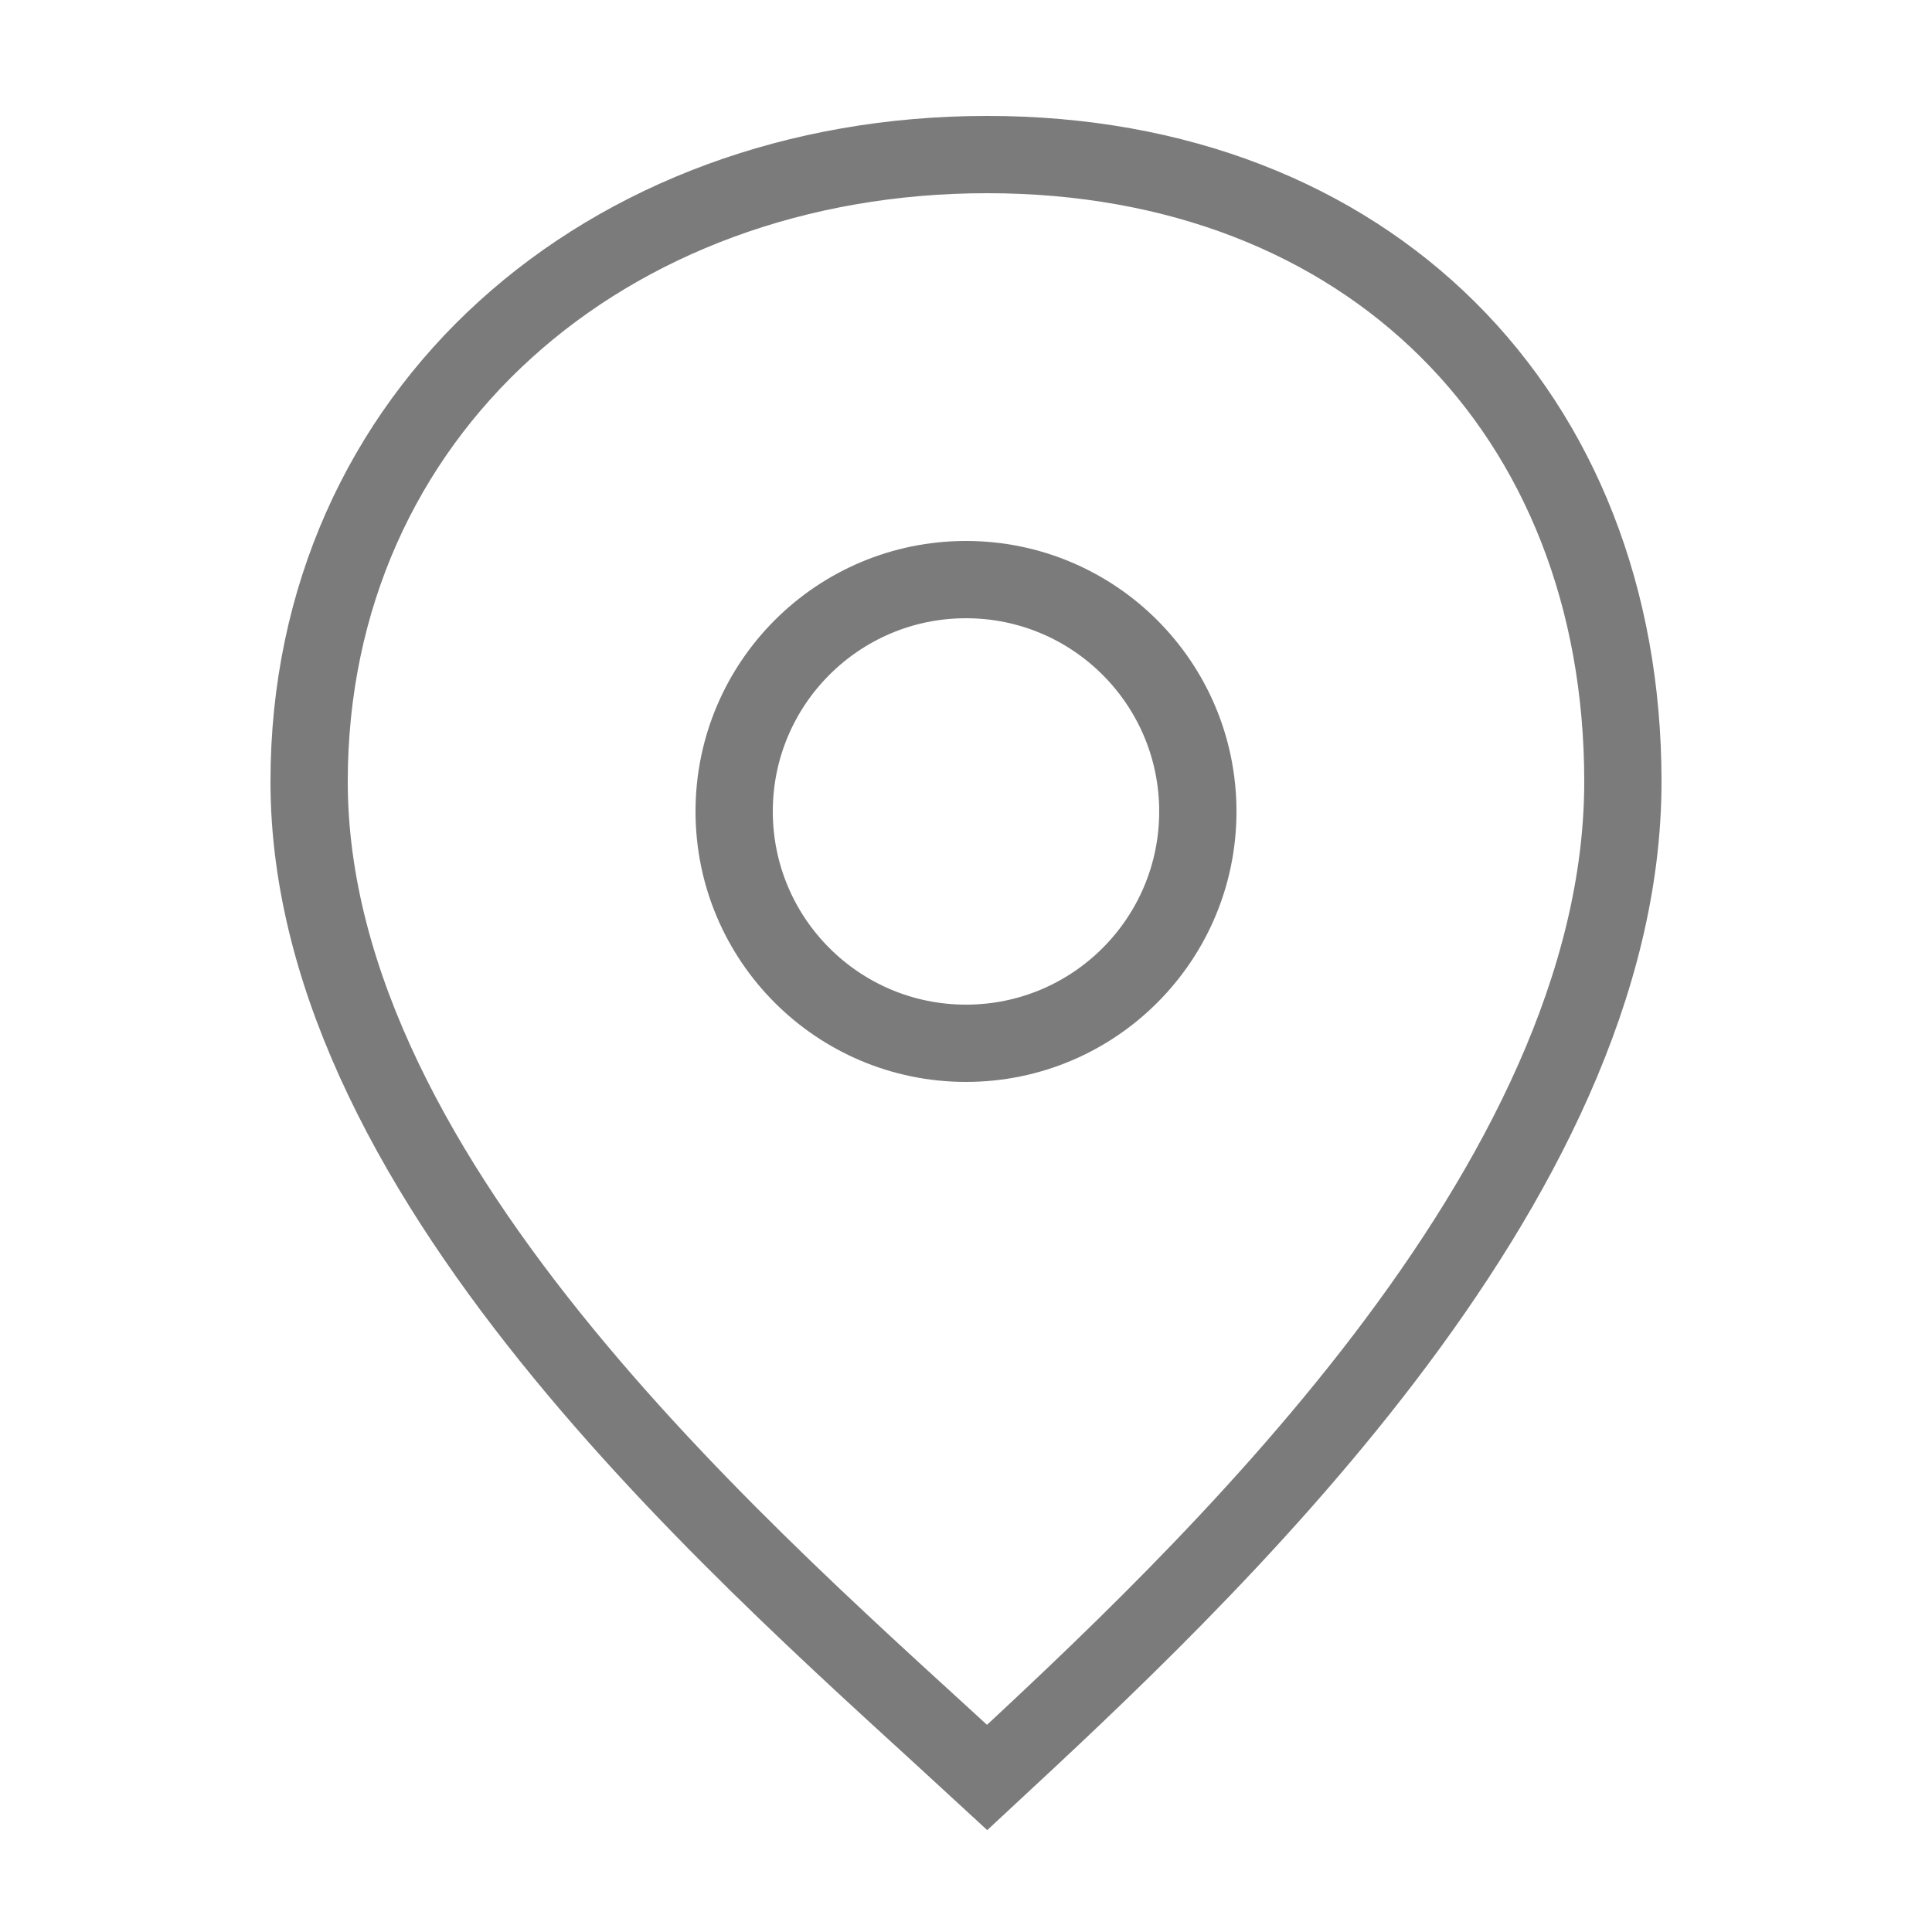
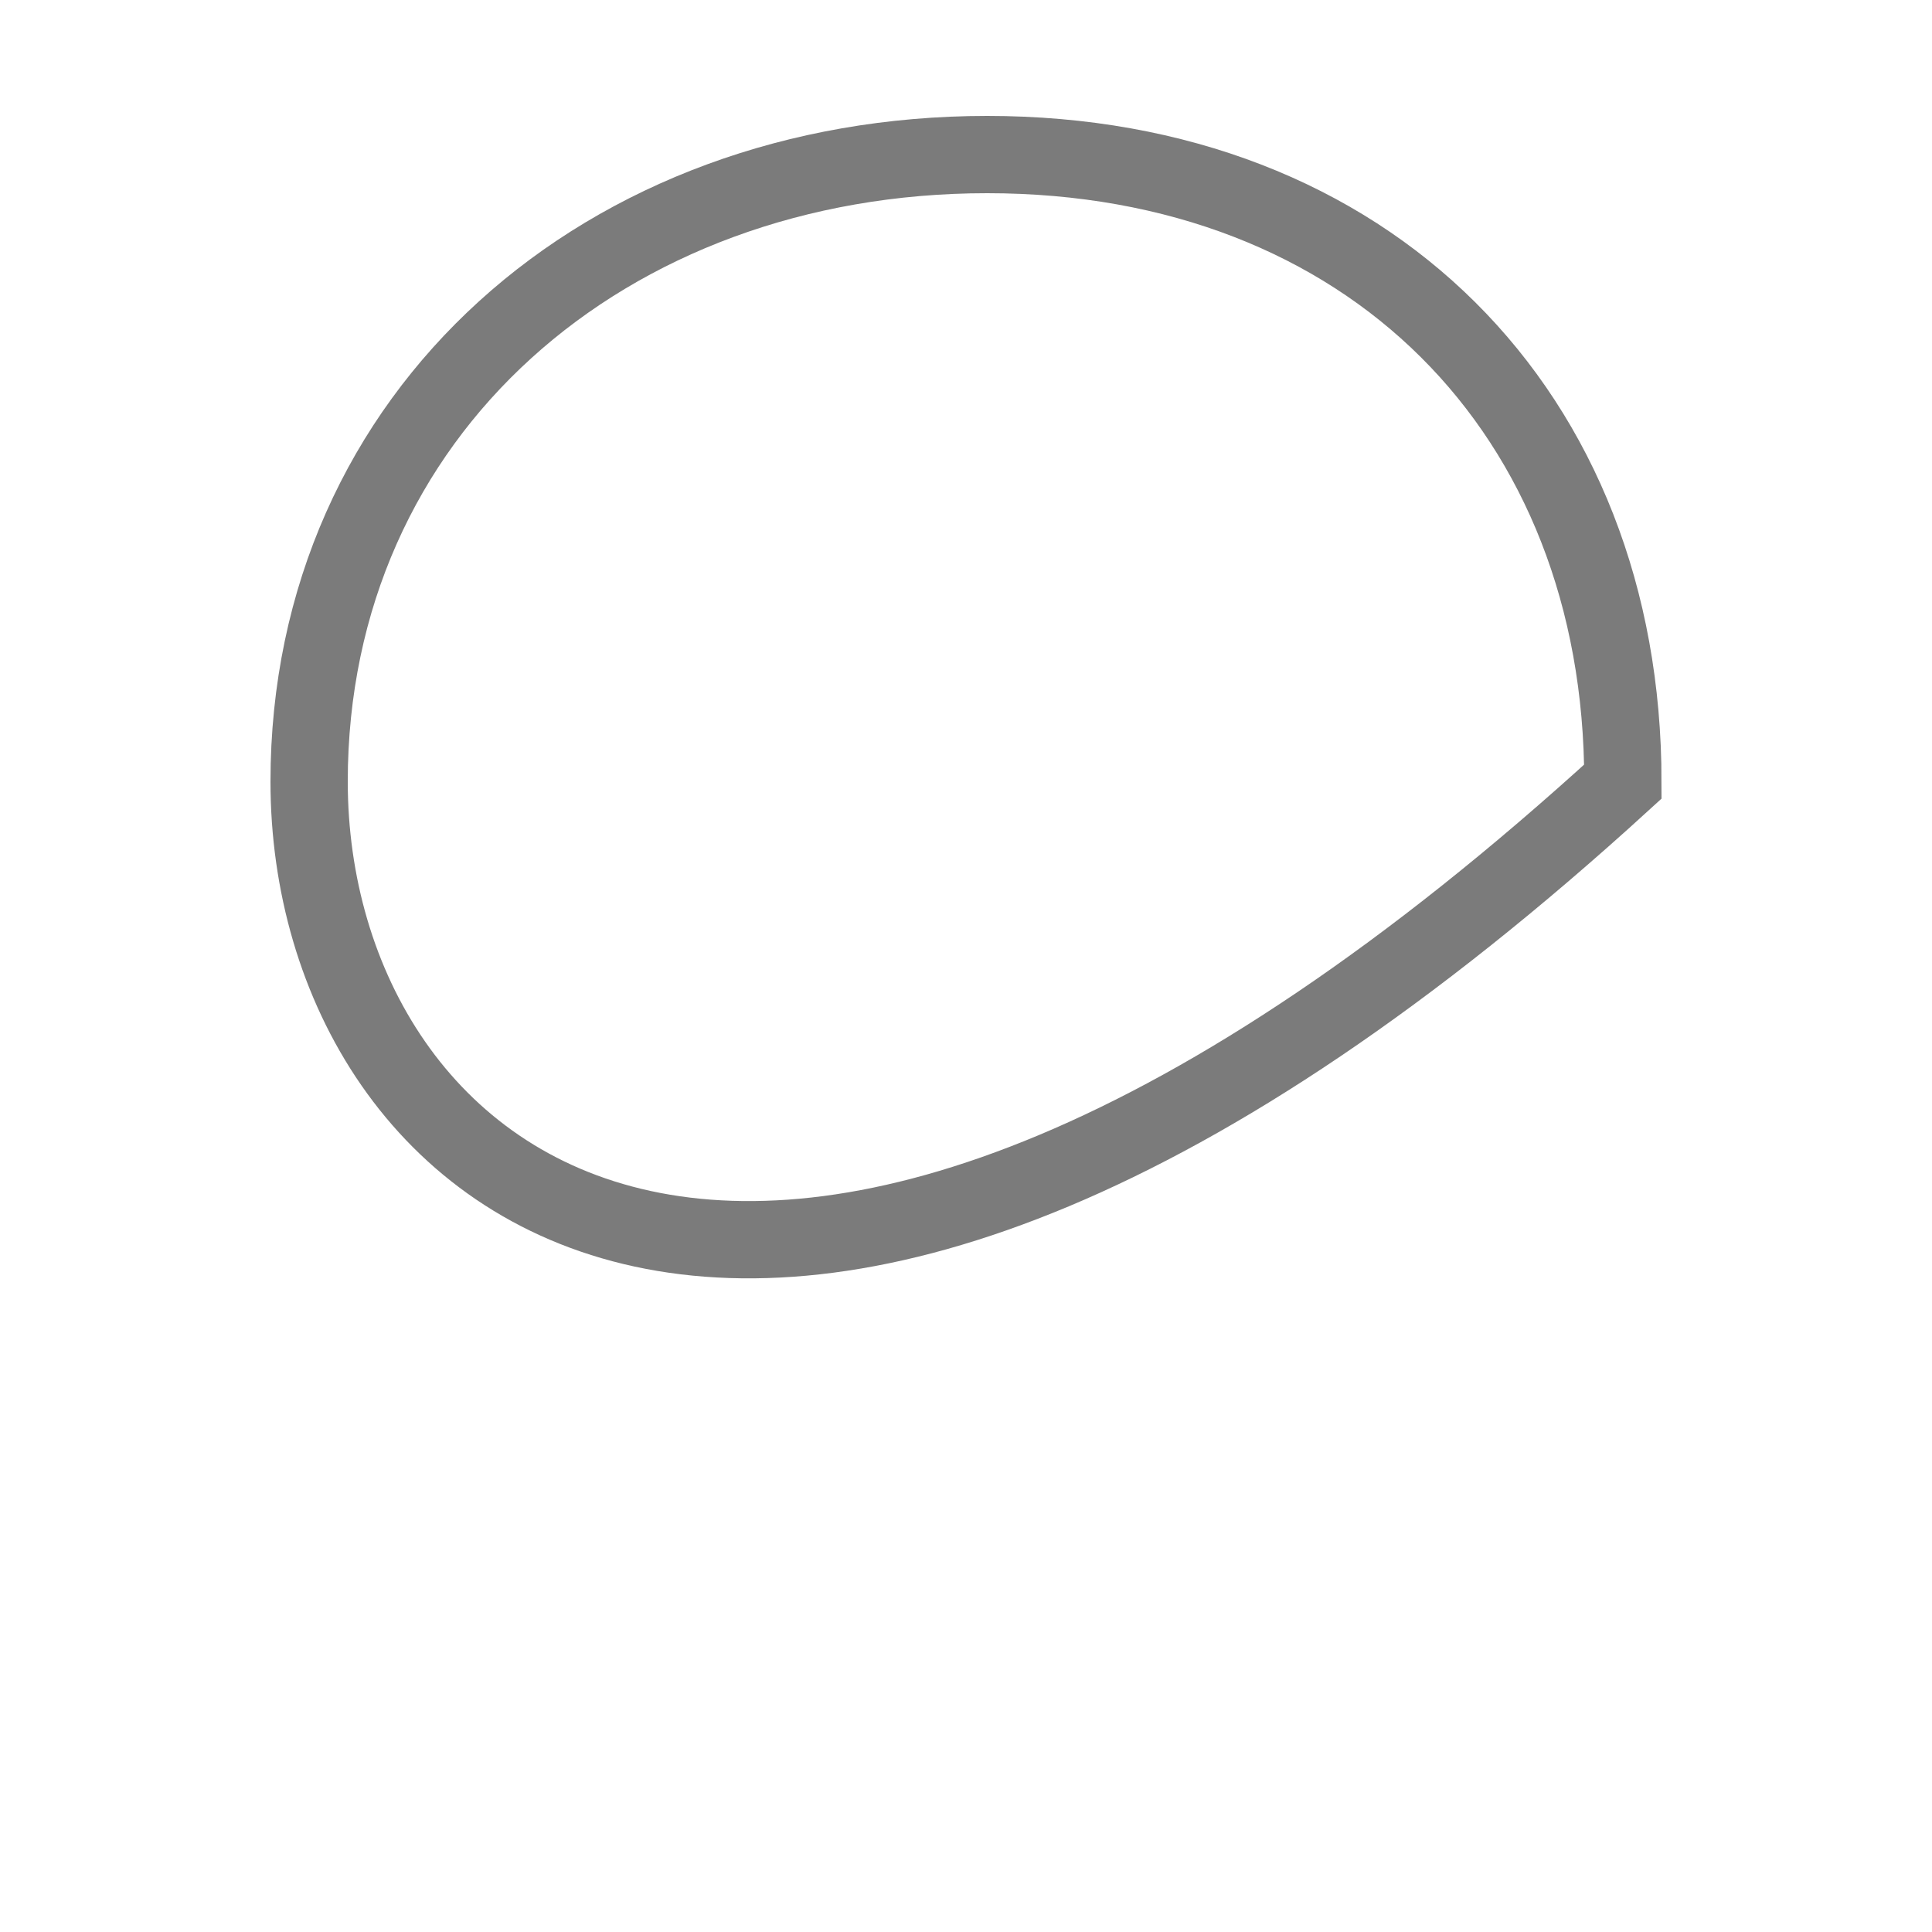
<svg xmlns="http://www.w3.org/2000/svg" width="25" height="25" viewBox="0 0 25 25" fill="none">
-   <path d="M21 10.114C21 15.364 15.516 20.454 12.774 23C9.849 20.296 4 15.364 4 10.114C4 5.341 7.839 2 12.774 2C17.71 2 21 5.341 21 10.114Z" stroke="#7B7B7B" />
-   <circle cx="12.5" cy="10.5" r="3" stroke="#7B7B7B" />
+   <path d="M21 10.114C9.849 20.296 4 15.364 4 10.114C4 5.341 7.839 2 12.774 2C17.71 2 21 5.341 21 10.114Z" stroke="#7B7B7B" />
</svg>